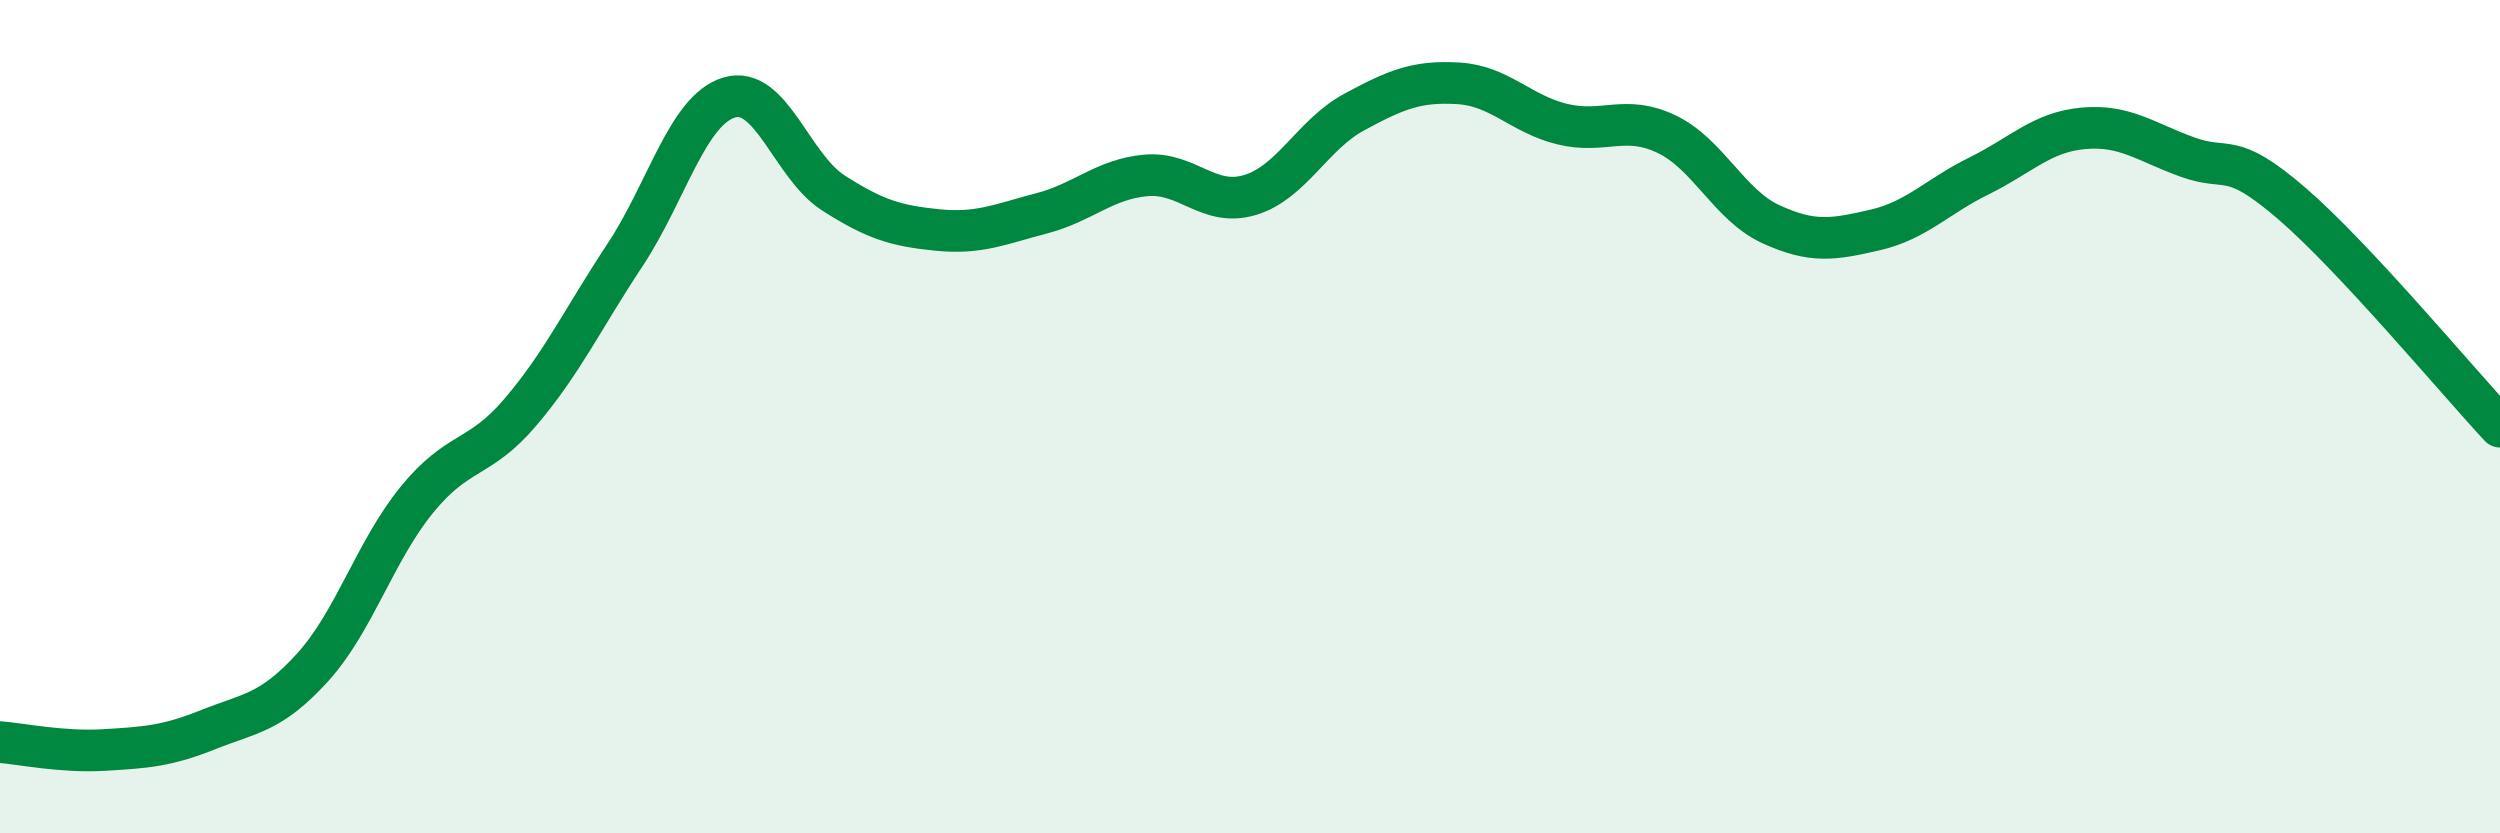
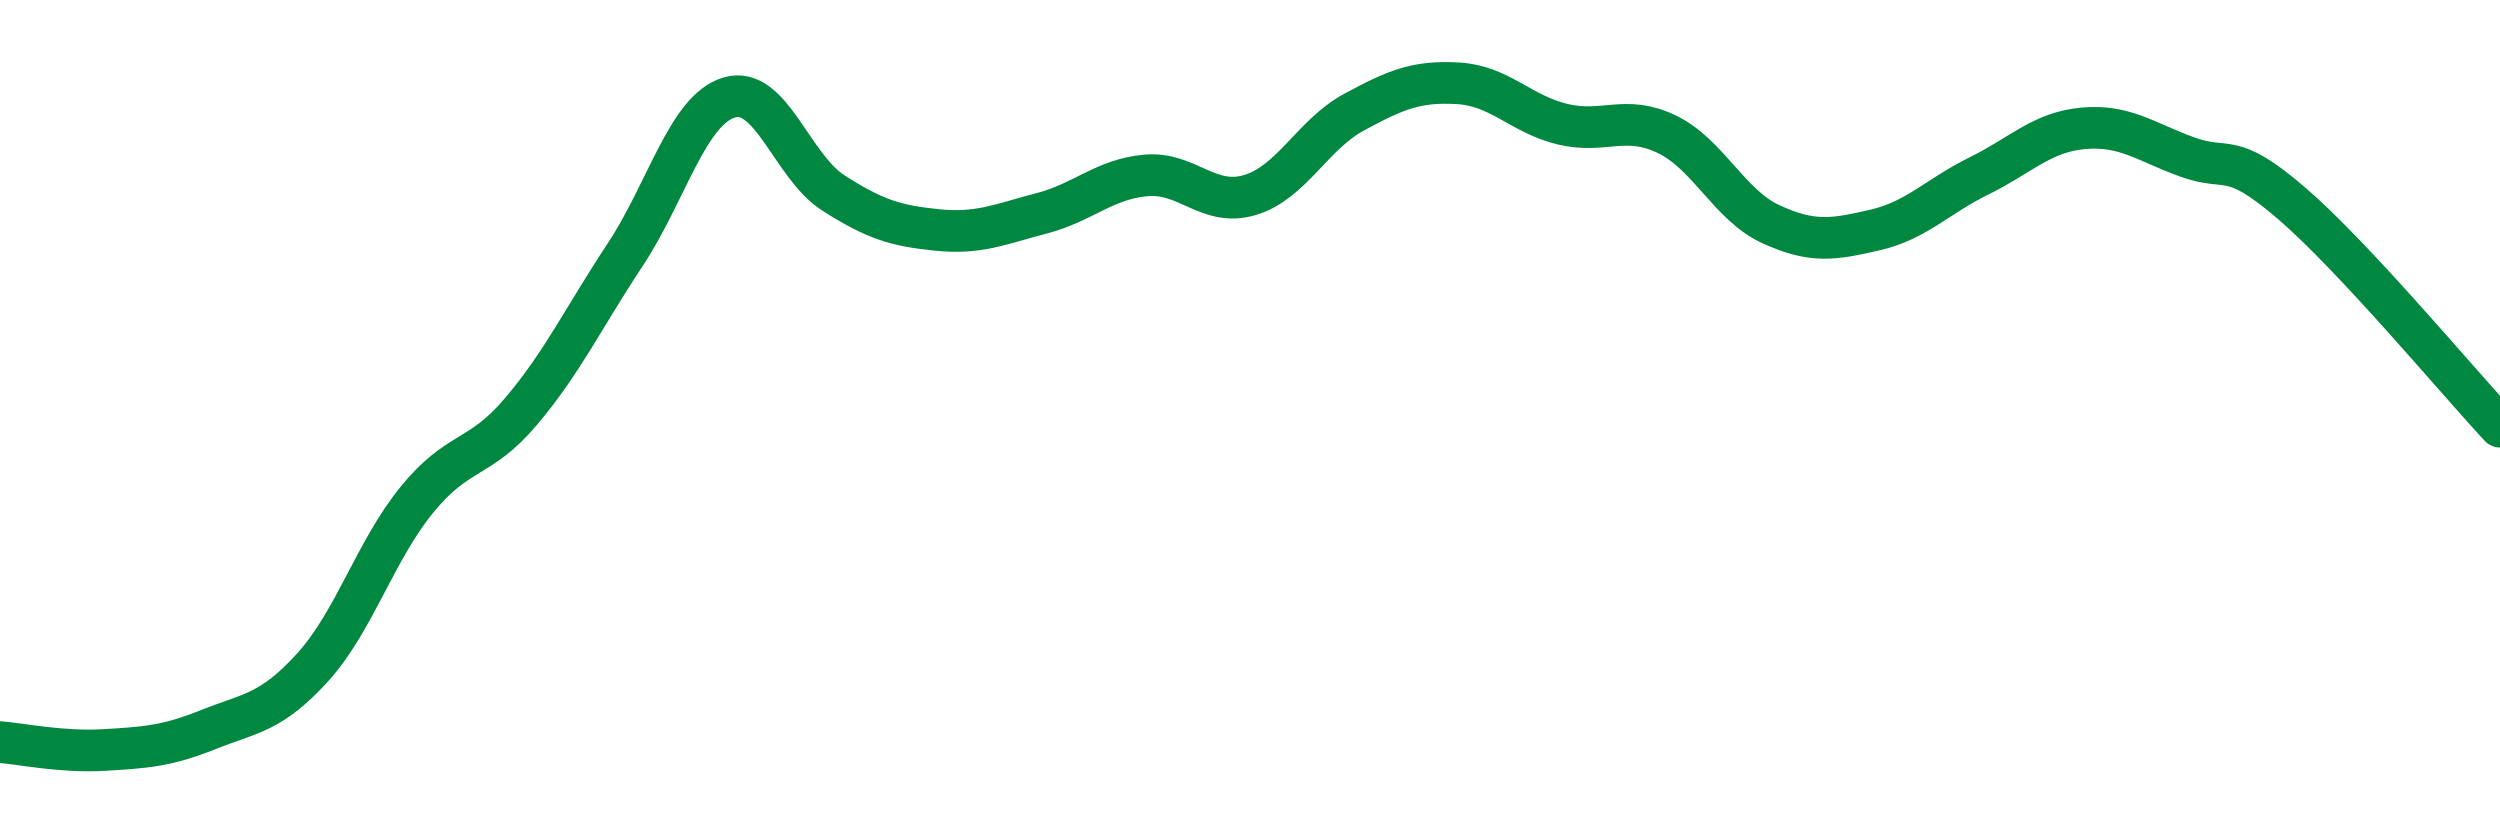
<svg xmlns="http://www.w3.org/2000/svg" width="60" height="20" viewBox="0 0 60 20">
-   <path d="M 0,17.81 C 0.5,17.85 1.5,18.06 2.5,18 C 3.5,17.94 4,17.91 5,17.51 C 6,17.11 6.5,17.12 7.5,16.02 C 8.5,14.92 9,13.23 10,12 C 11,10.77 11.5,11.06 12.5,9.88 C 13.5,8.7 14,7.63 15,6.12 C 16,4.61 16.5,2.64 17.5,2.34 C 18.5,2.04 19,3.99 20,4.63 C 21,5.27 21.5,5.42 22.5,5.52 C 23.5,5.62 24,5.38 25,5.12 C 26,4.86 26.5,4.3 27.5,4.21 C 28.5,4.12 29,4.98 30,4.68 C 31,4.38 31.5,3.23 32.5,2.69 C 33.5,2.15 34,1.94 35,2 C 36,2.06 36.5,2.74 37.5,2.98 C 38.5,3.22 39,2.74 40,3.22 C 41,3.7 41.5,4.92 42.5,5.38 C 43.5,5.84 44,5.75 45,5.52 C 46,5.29 46.5,4.71 47.5,4.22 C 48.5,3.73 49,3.17 50,3.08 C 51,2.99 51.5,3.41 52.5,3.77 C 53.5,4.13 53.5,3.59 55,4.88 C 56.5,6.17 59,9.17 60,10.24L60 20L0 20Z" fill="#008740" opacity="0.1" stroke-linecap="round" stroke-linejoin="round" />
  <path d="M 0,17.81 C 0.5,17.85 1.5,18.06 2.5,18 C 3.5,17.94 4,17.91 5,17.51 C 6,17.11 6.5,17.12 7.5,16.02 C 8.5,14.92 9,13.23 10,12 C 11,10.77 11.5,11.06 12.5,9.88 C 13.5,8.7 14,7.63 15,6.12 C 16,4.61 16.5,2.64 17.5,2.34 C 18.5,2.04 19,3.99 20,4.63 C 21,5.27 21.5,5.42 22.5,5.52 C 23.5,5.62 24,5.38 25,5.12 C 26,4.86 26.5,4.3 27.5,4.21 C 28.5,4.12 29,4.98 30,4.68 C 31,4.38 31.5,3.23 32.5,2.69 C 33.5,2.15 34,1.94 35,2 C 36,2.06 36.5,2.74 37.5,2.98 C 38.5,3.22 39,2.74 40,3.22 C 41,3.7 41.5,4.92 42.5,5.38 C 43.5,5.84 44,5.75 45,5.52 C 46,5.29 46.5,4.71 47.5,4.22 C 48.5,3.73 49,3.17 50,3.08 C 51,2.99 51.5,3.41 52.5,3.77 C 53.5,4.13 53.5,3.59 55,4.88 C 56.5,6.17 59,9.17 60,10.24" stroke="#008740" stroke-width="1" fill="none" stroke-linecap="round" stroke-linejoin="round" />
</svg>